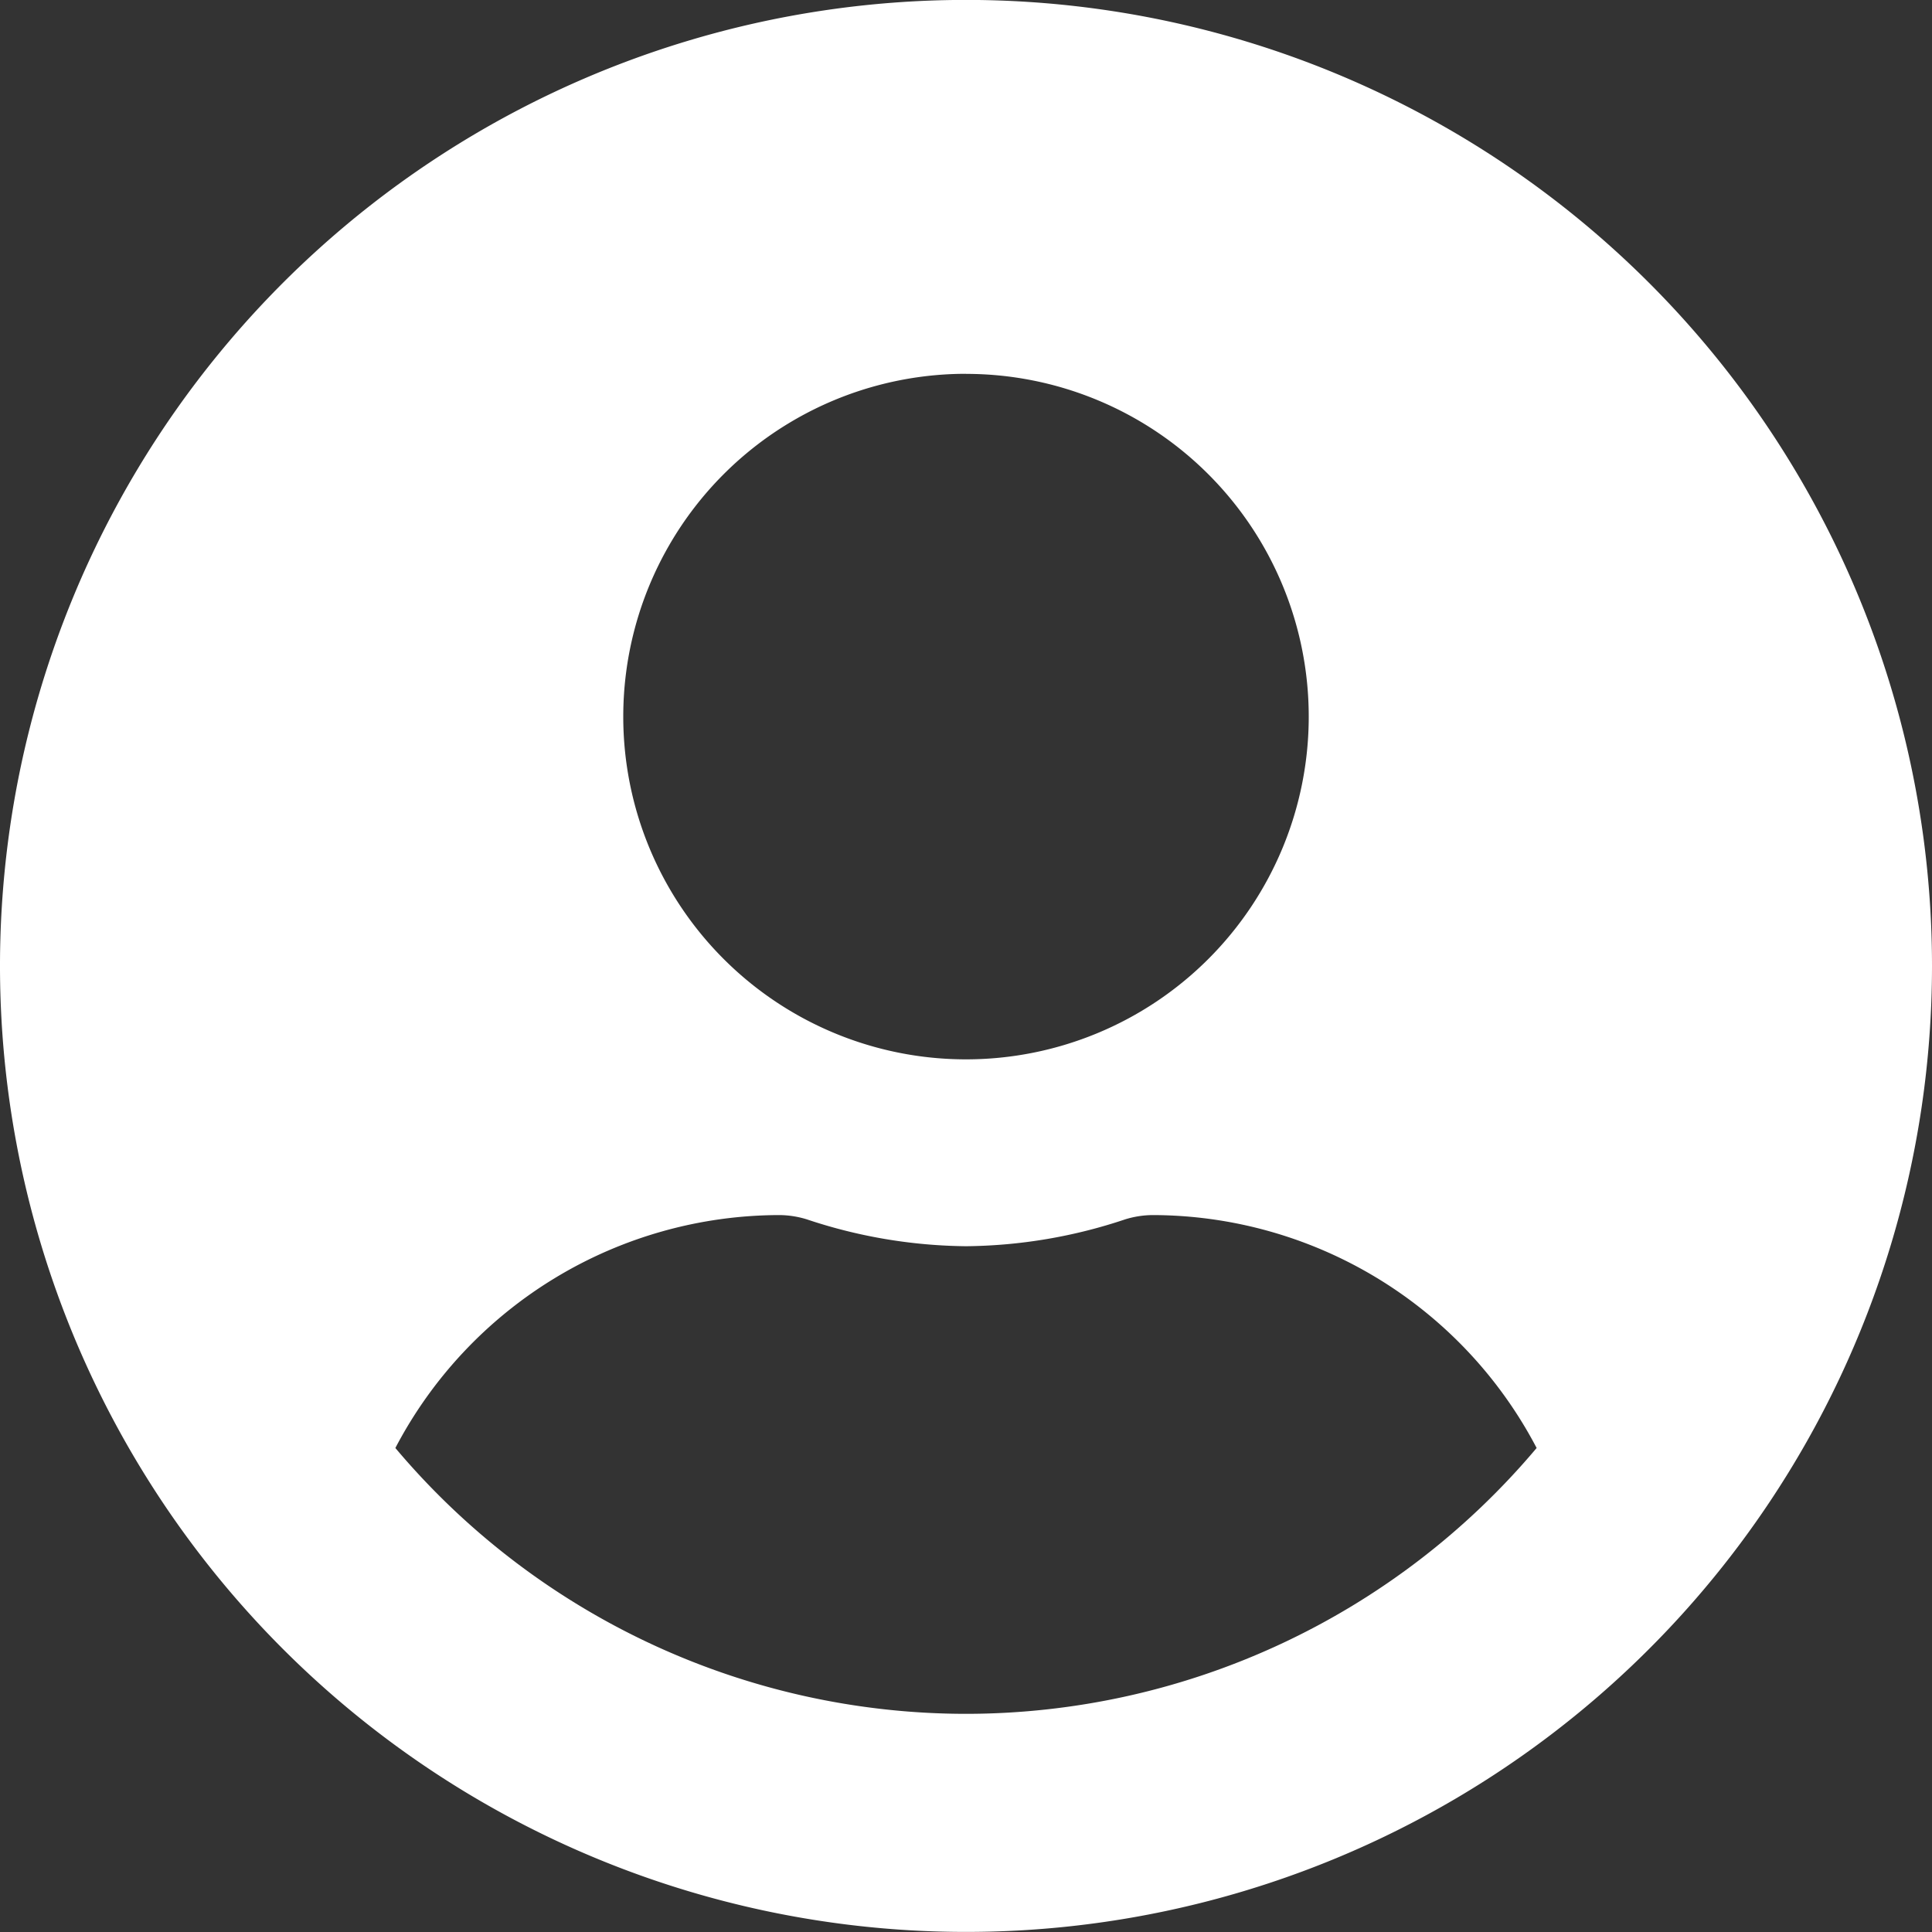
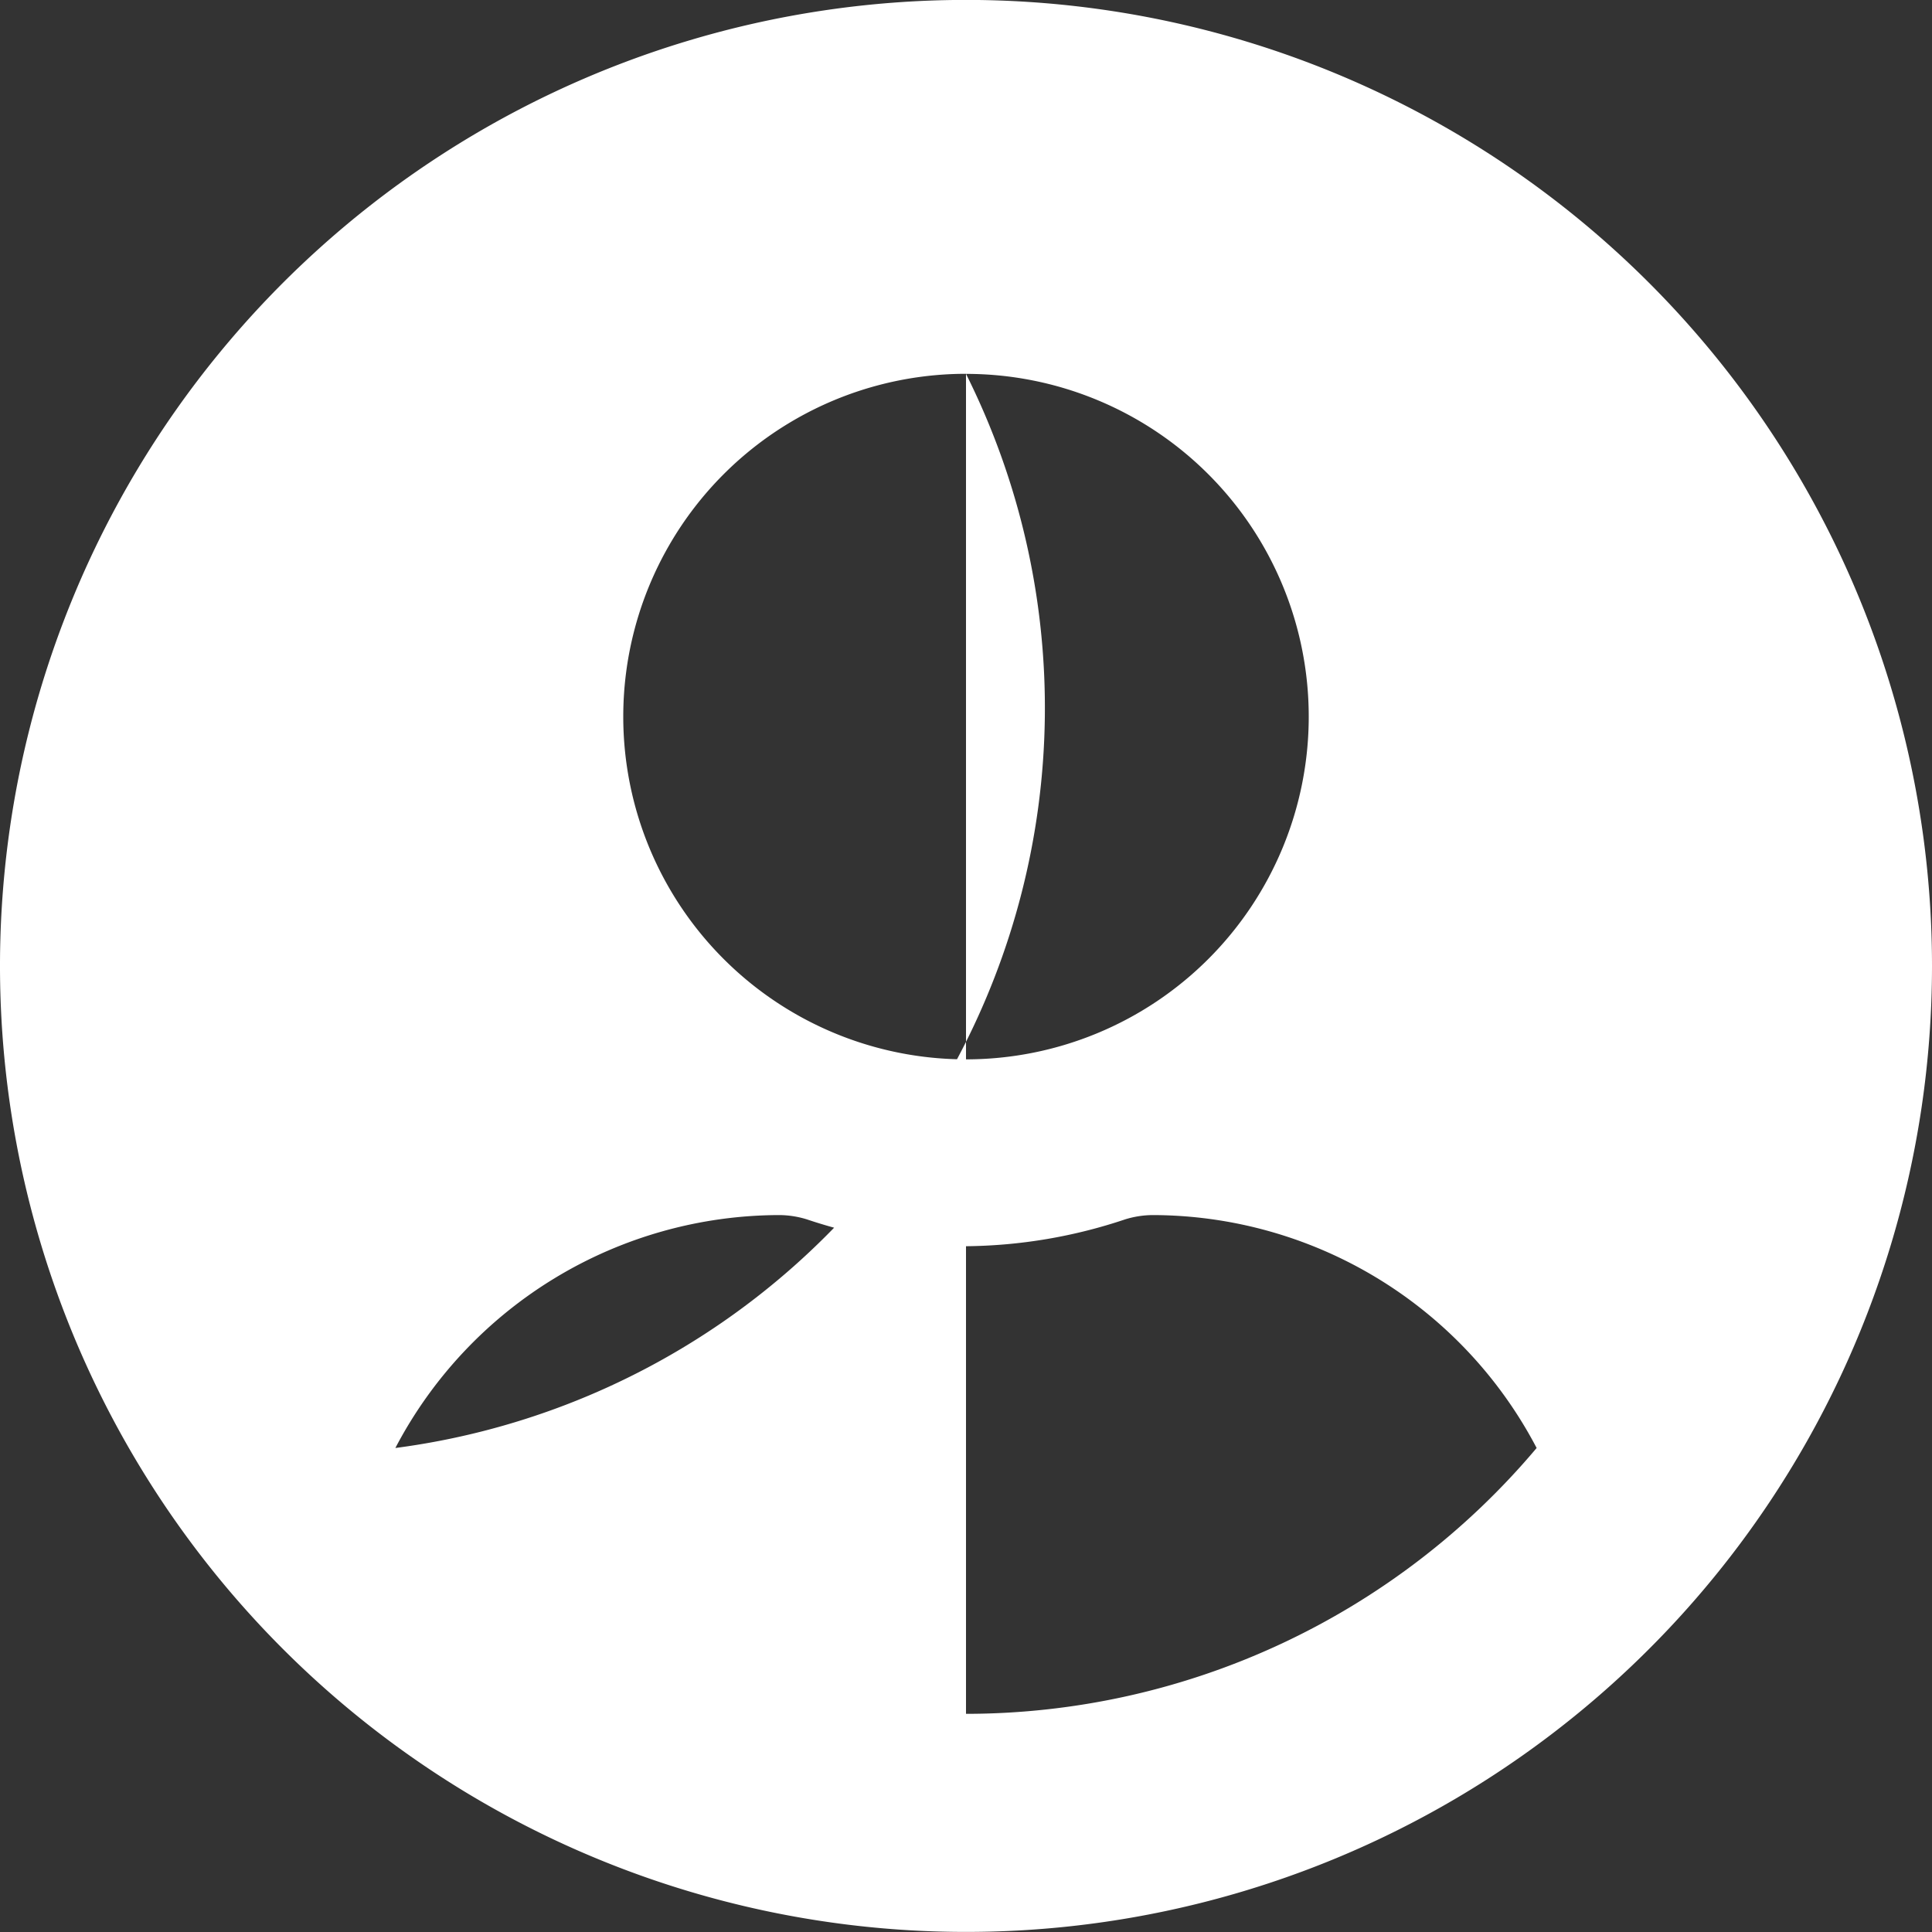
<svg xmlns="http://www.w3.org/2000/svg" width="25" height="25" viewBox="0 0 25 25">
  <rect x="0" y="0" width="25" height="25" fill="#333333" stroke="none" />
-   <path id="Icon_awesome-user-circle" data-name="Icon awesome-user-circle" d="M12.5.562A12.5,12.5,0,1,0,25,13.062,12.5,12.5,0,0,0,12.5.562Zm0,4.839A4.435,4.435,0,1,1,8.065,9.837,4.436,4.436,0,0,1,12.5,5.4Zm0,17.339A9.659,9.659,0,0,1,5.116,19.3a5.62,5.62,0,0,1,4.965-3.014,1.233,1.233,0,0,1,.358.055,6.673,6.673,0,0,0,2.061.348,6.648,6.648,0,0,0,2.061-.348,1.233,1.233,0,0,1,.358-.055A5.62,5.62,0,0,1,19.884,19.3,9.659,9.659,0,0,1,12.5,22.74Z" transform="translate(0 -0.563)" fill="#fff" />
+   <path id="Icon_awesome-user-circle" data-name="Icon awesome-user-circle" d="M12.5.562A12.5,12.5,0,1,0,25,13.062,12.5,12.5,0,0,0,12.5.562Zm0,4.839A4.435,4.435,0,1,1,8.065,9.837,4.436,4.436,0,0,1,12.5,5.4ZA9.659,9.659,0,0,1,5.116,19.3a5.62,5.62,0,0,1,4.965-3.014,1.233,1.233,0,0,1,.358.055,6.673,6.673,0,0,0,2.061.348,6.648,6.648,0,0,0,2.061-.348,1.233,1.233,0,0,1,.358-.055A5.62,5.62,0,0,1,19.884,19.3,9.659,9.659,0,0,1,12.5,22.74Z" transform="translate(0 -0.563)" fill="#fff" />
</svg>